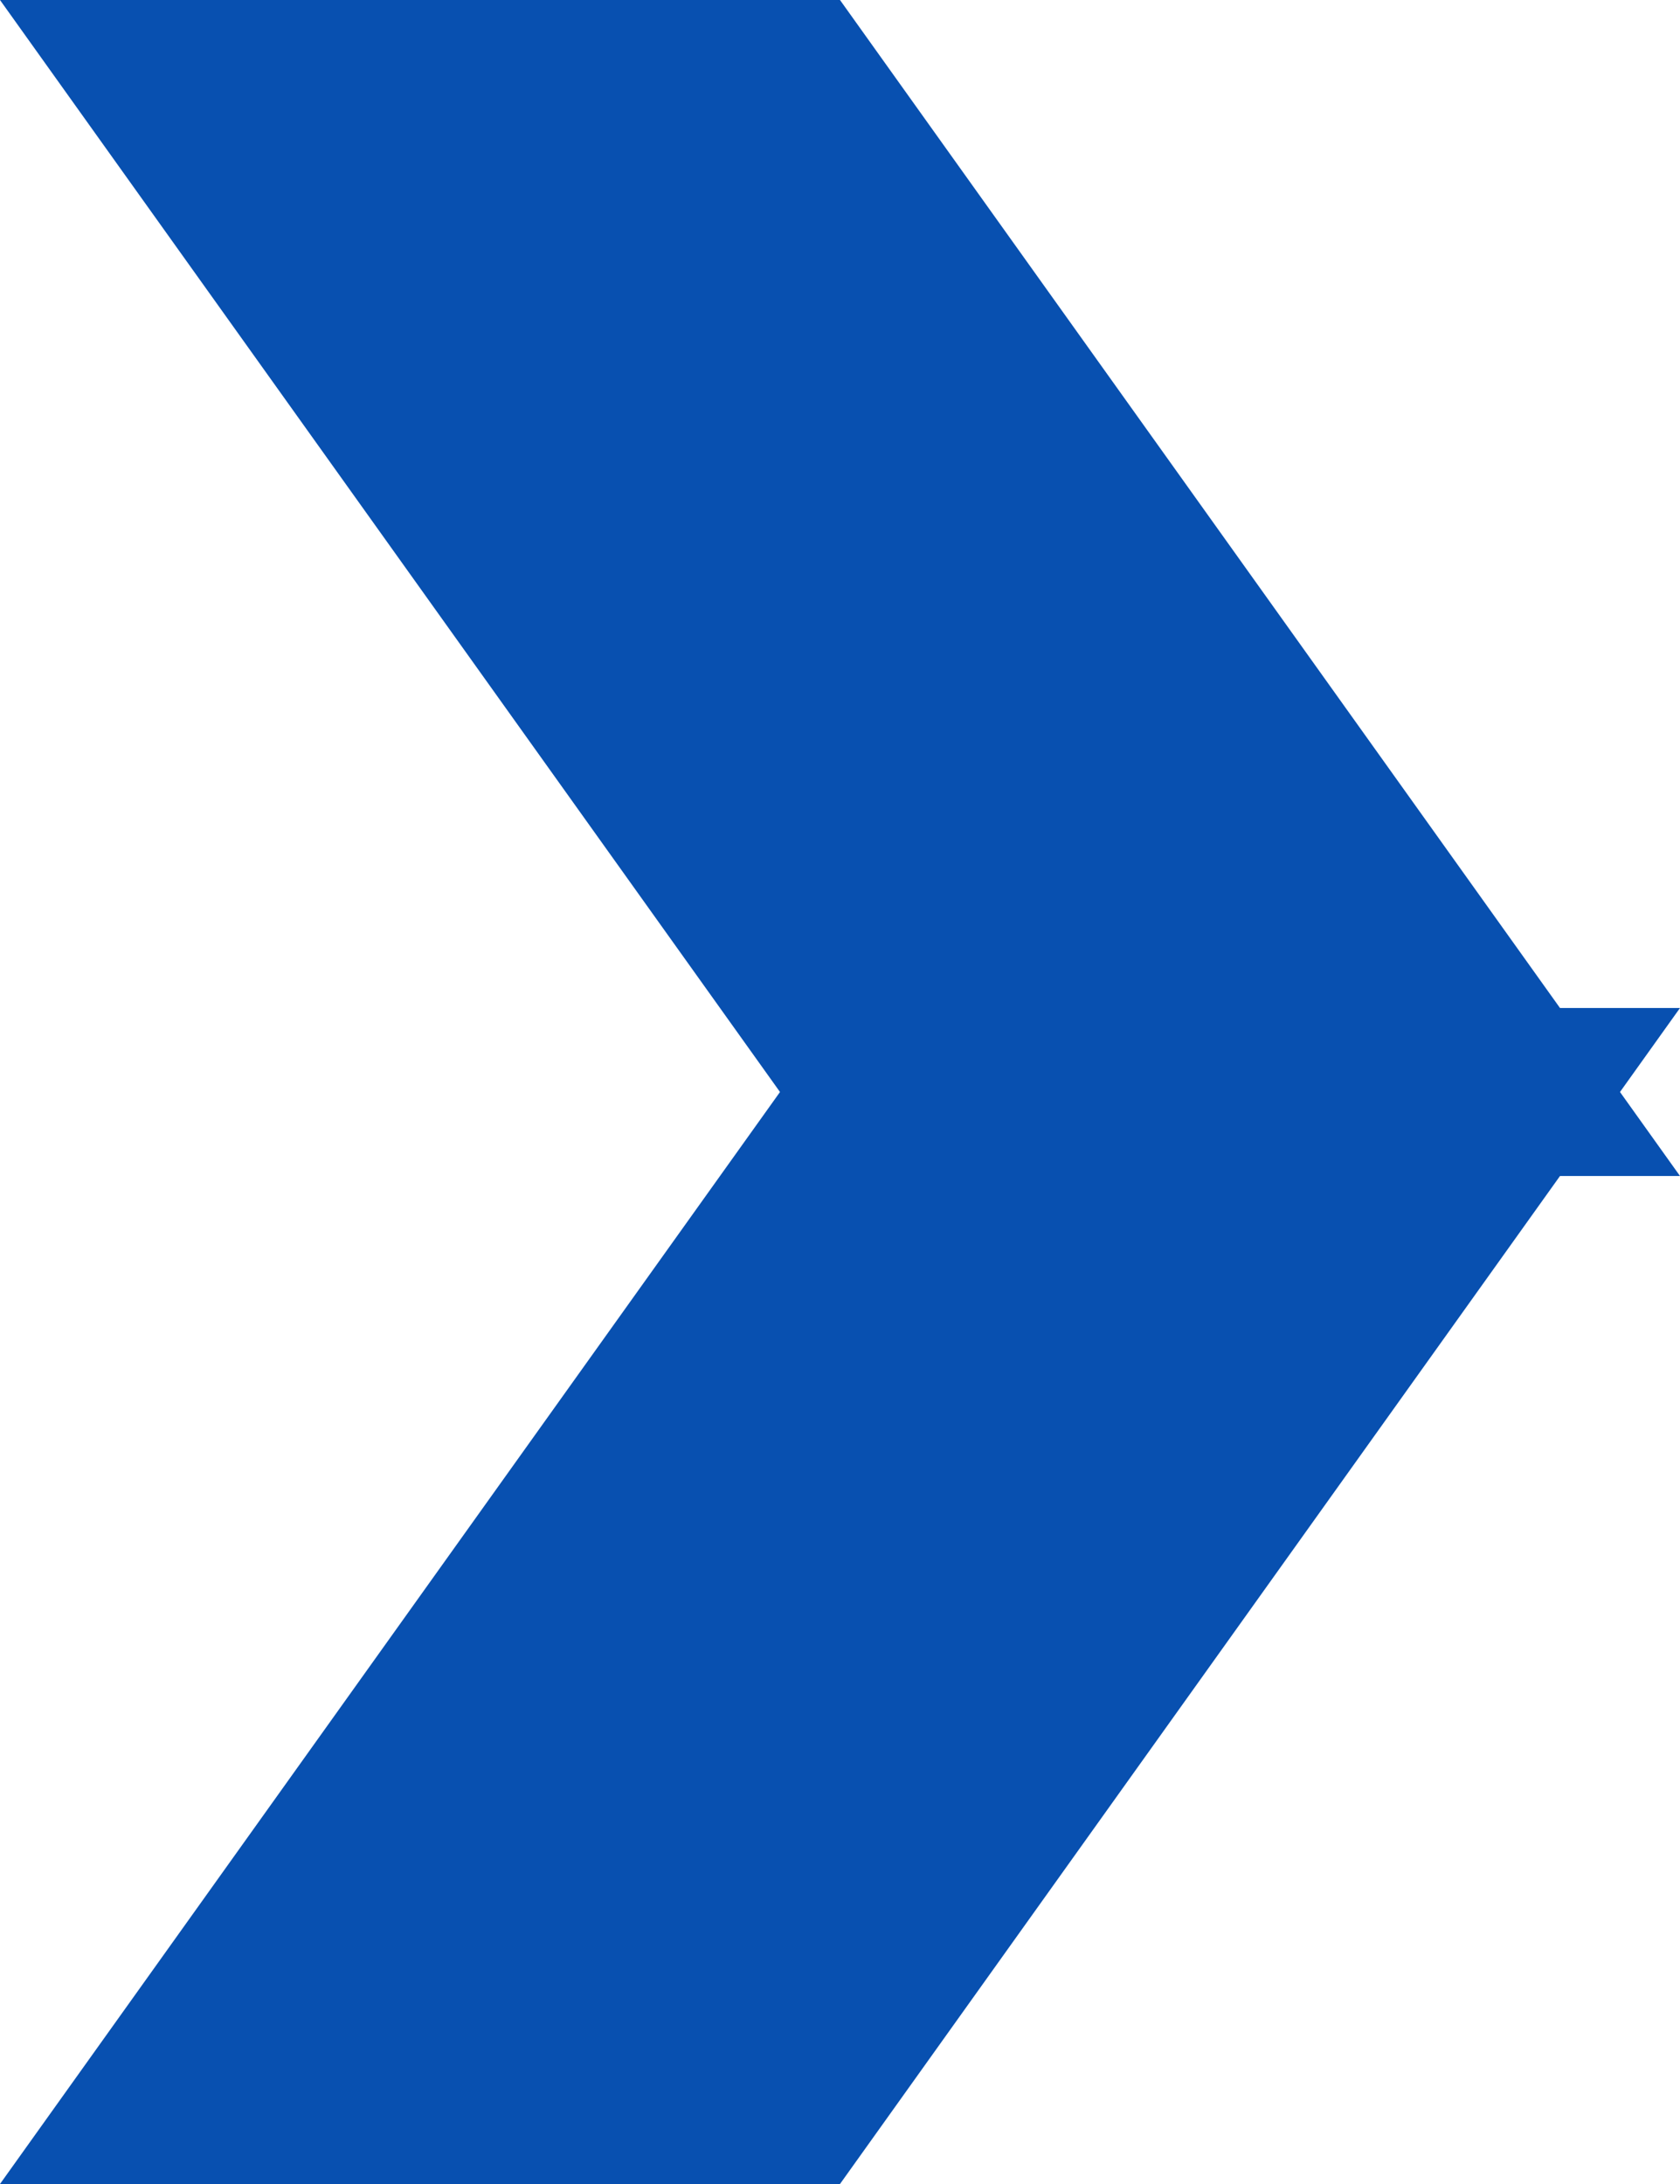
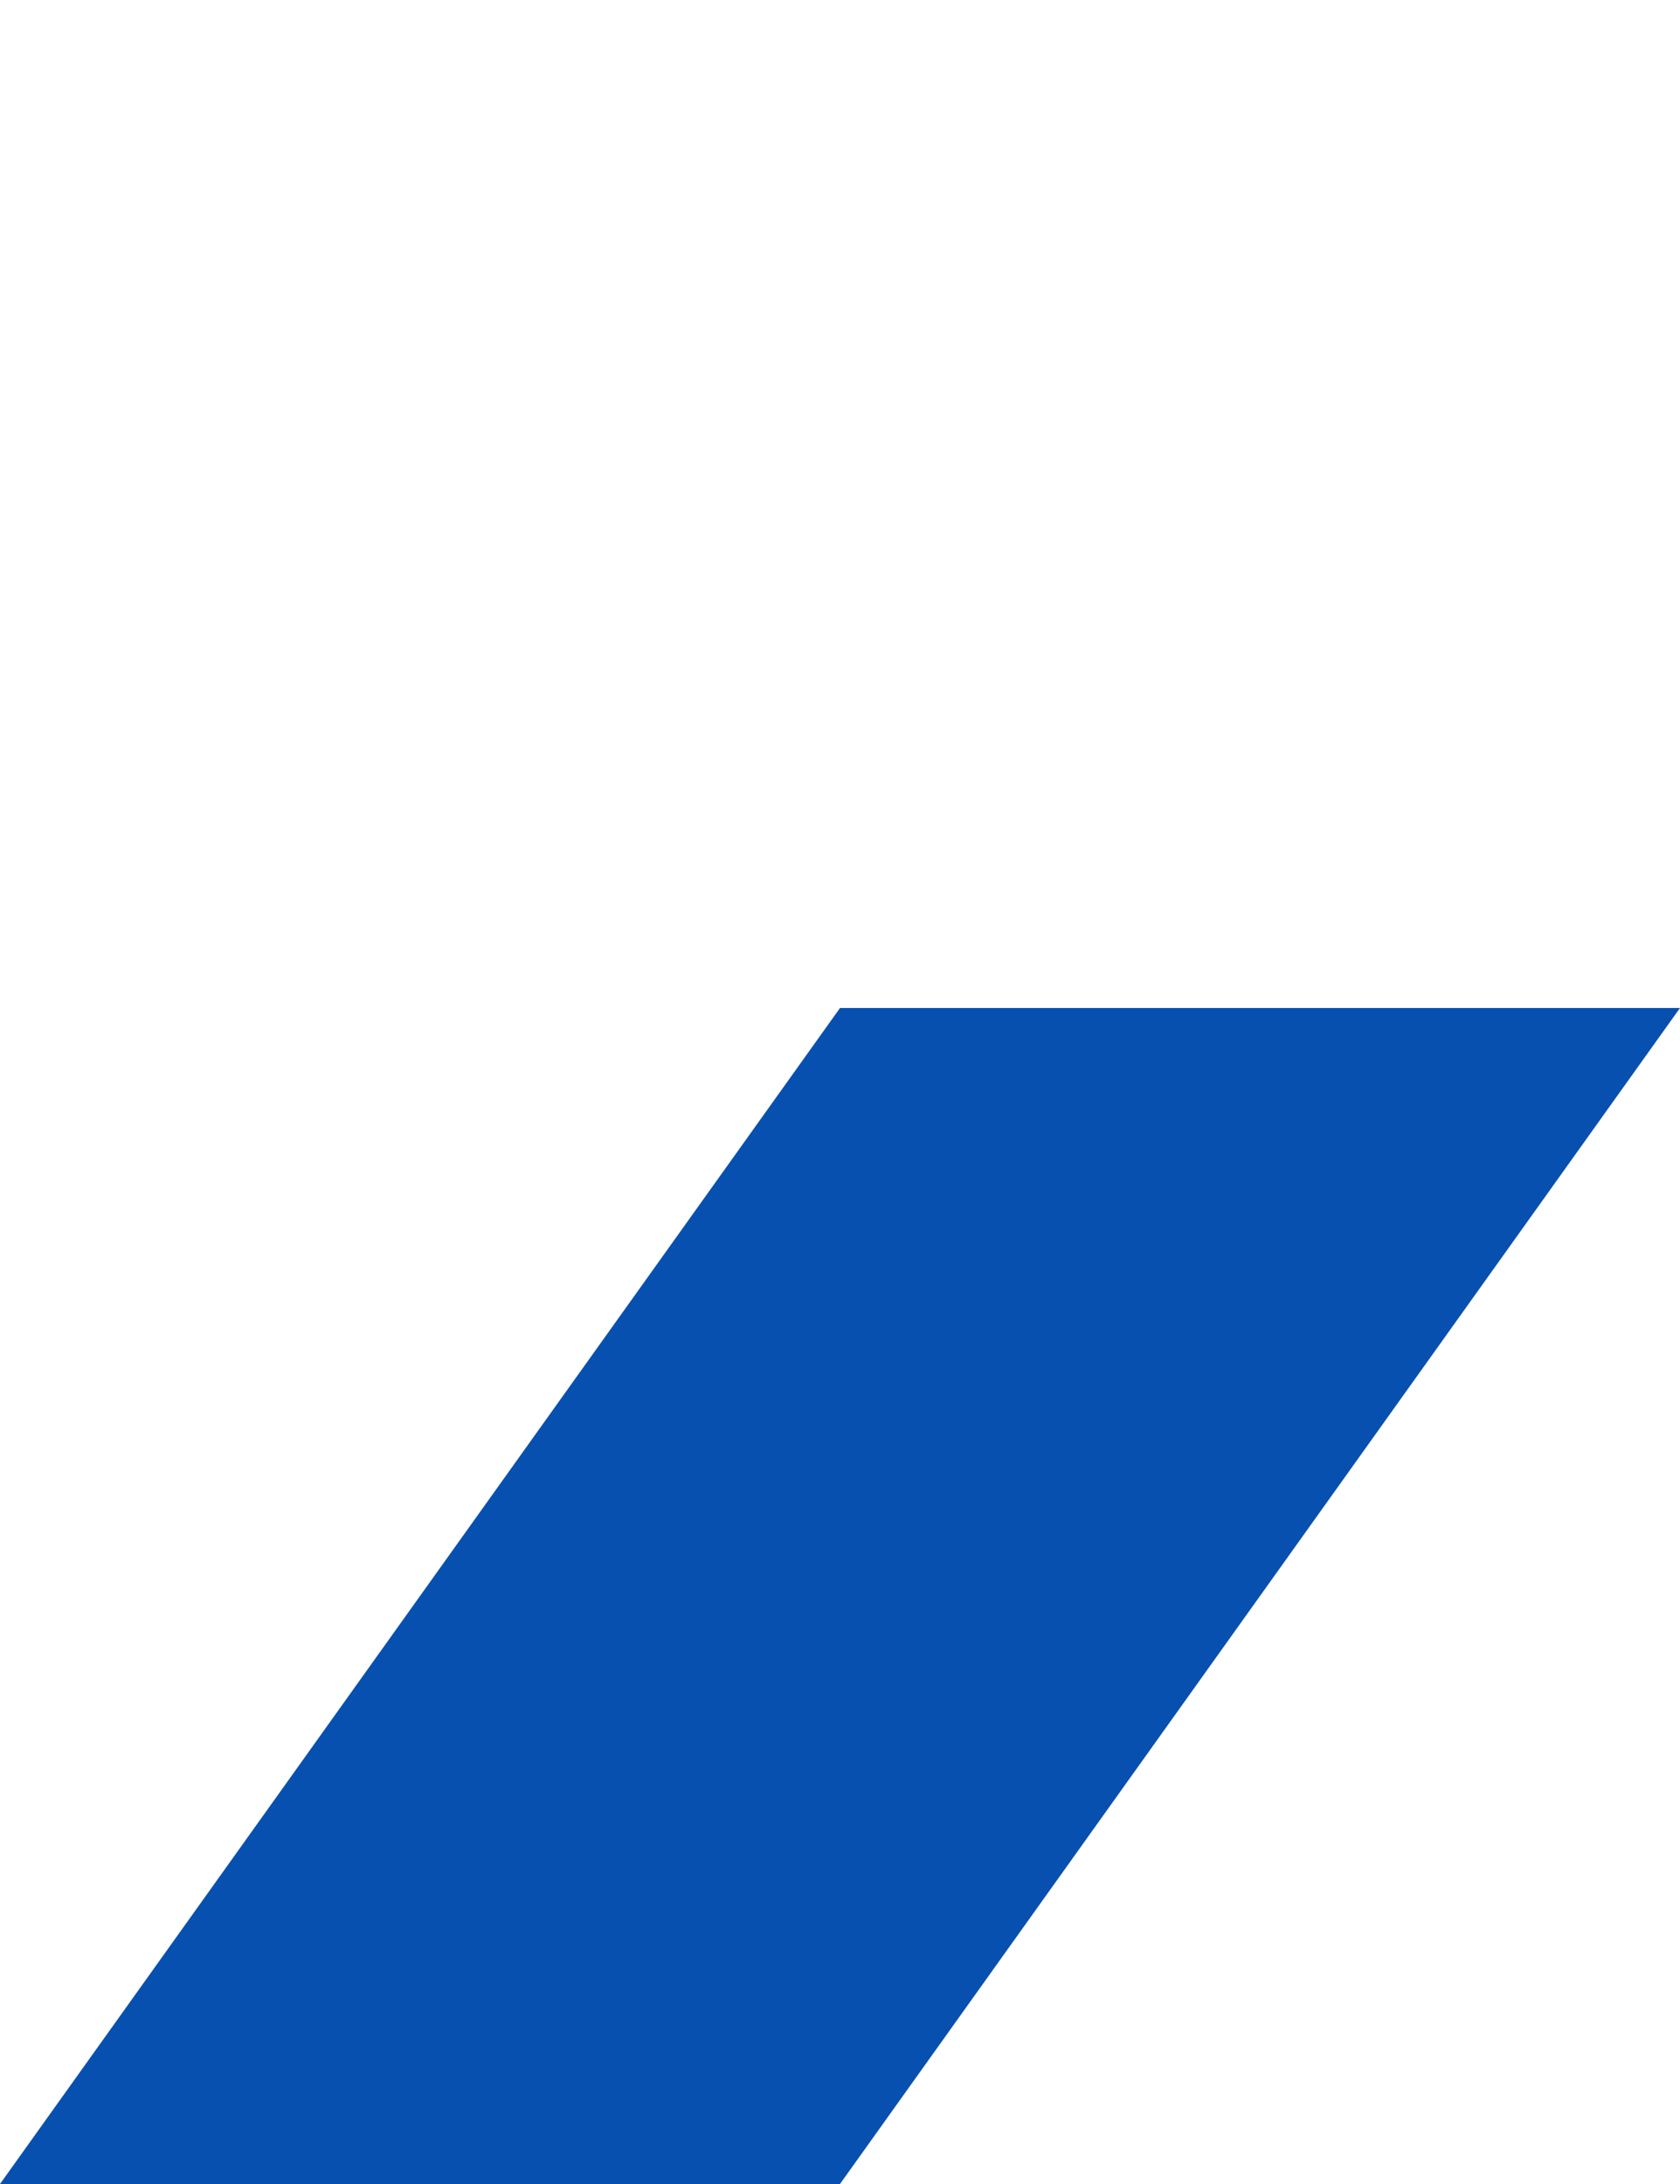
<svg xmlns="http://www.w3.org/2000/svg" id="组_11" data-name="组 11" width="10" height="13" viewBox="0 0 10 13">
  <defs>
    <style>
      .cls-1 {
        fill: #0850b0;
        fill-rule: evenodd;
      }
    </style>
  </defs>
-   <path id="矩形_14" data-name="矩形 14" class="cls-1" d="M359,1279h5l5,7h-5Z" transform="translate(-359 -1279)" />
  <path id="矩形_14_拷贝" data-name="矩形 14 拷贝" class="cls-1" d="M369,1285h-5l-5,7h5Z" transform="translate(-359 -1279)" />
</svg>